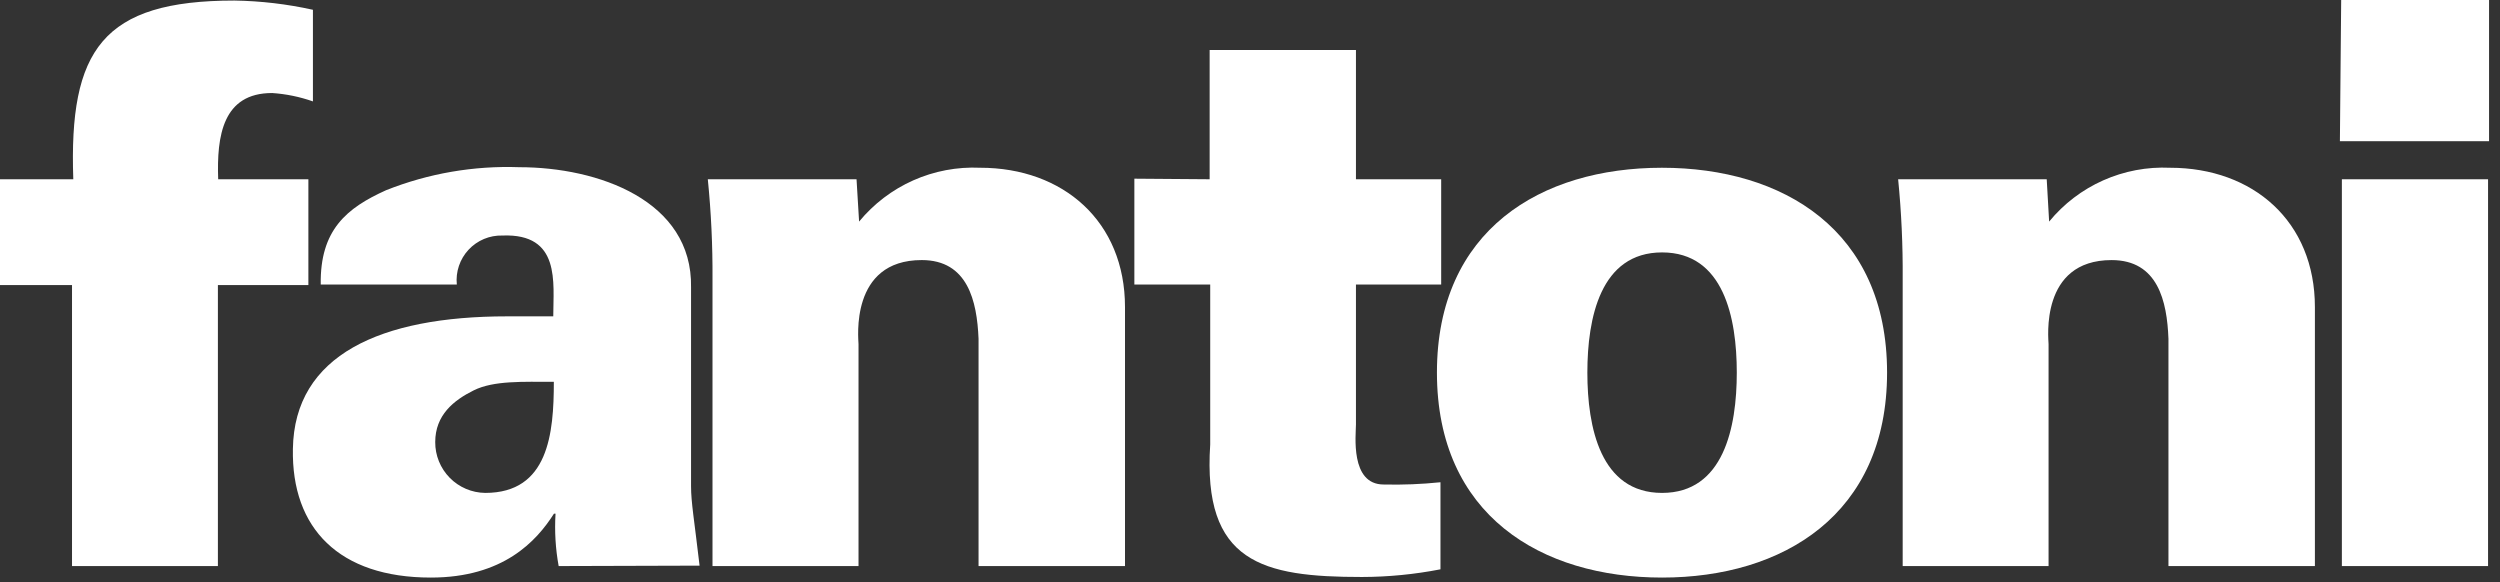
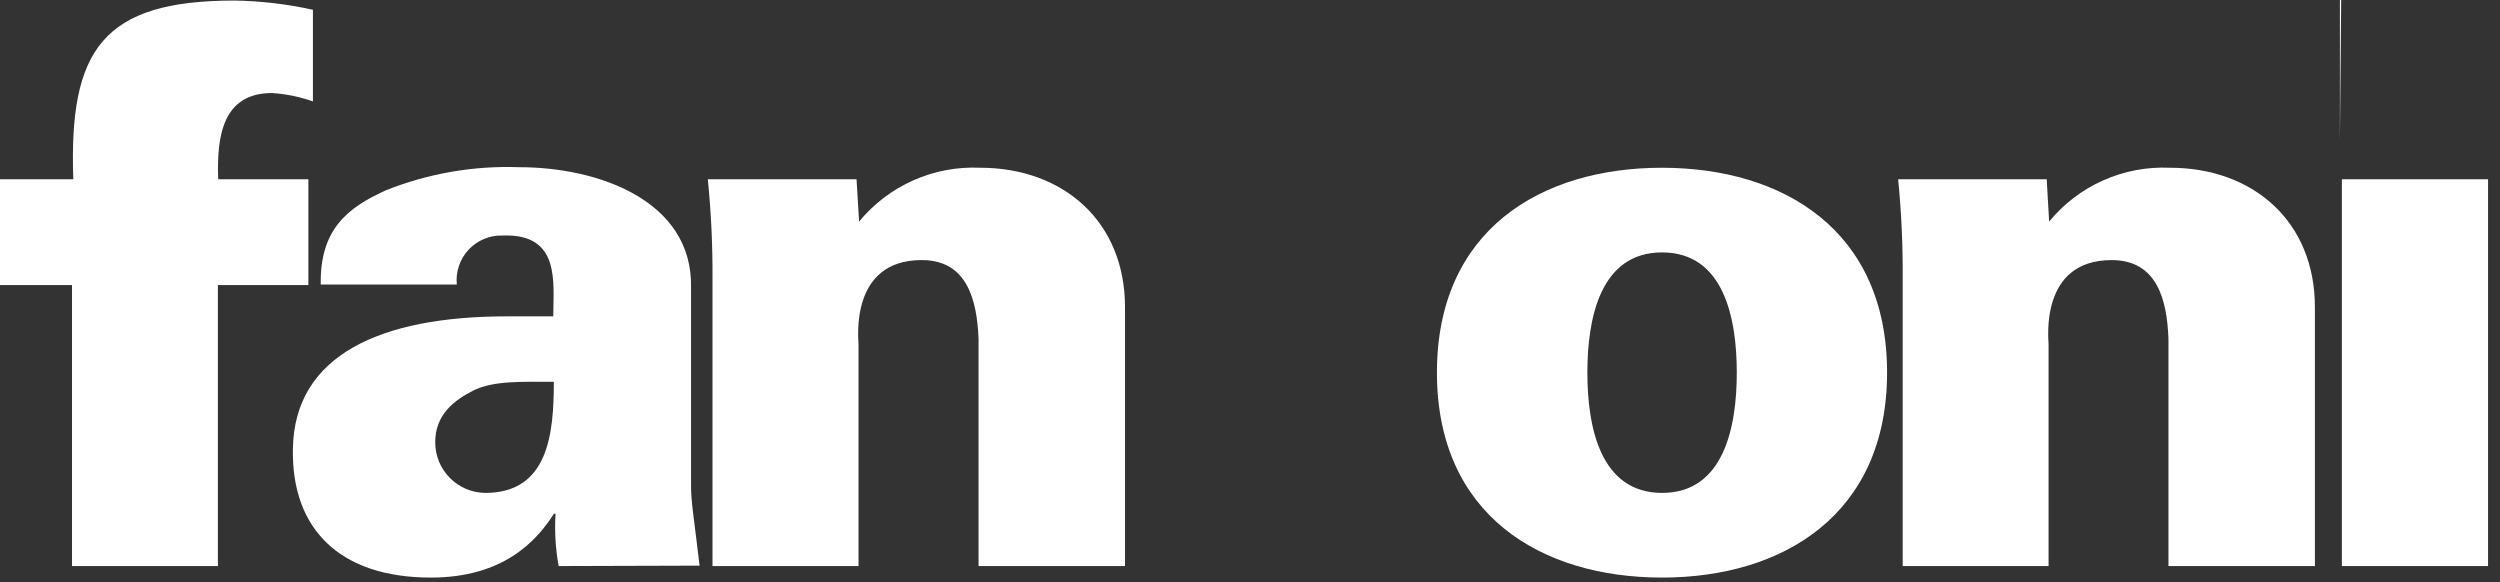
<svg xmlns="http://www.w3.org/2000/svg" width="176" height="41" viewBox="0 0 176 41" fill="none">
  <rect x="0" y="0" width="176" height="41" fill="#333333" stroke="none" />
  <path d="M5.07 39.849V20.069H0V12.619H5.16C4.84 3.509 7.22 0.039 16.5 0.039C18.361 0.068 20.213 0.286 22.03 0.689V7.139C21.104 6.814 20.139 6.615 19.16 6.549C15.69 6.549 15.25 9.549 15.36 12.619H21.71V20.069H15.34V39.849H5.07Z" fill="white" />
  <path d="M39.33 39.851C39.108 38.634 39.034 37.395 39.11 36.161H39C37.76 38.111 35.42 40.661 30.33 40.661C23.87 40.661 20.51 37.191 20.62 31.601C20.72 24.991 26.8 22.271 35.69 22.271H38.95C38.95 19.891 39.49 16.421 35.37 16.581C34.924 16.569 34.481 16.652 34.07 16.824C33.659 16.997 33.289 17.255 32.986 17.581C32.682 17.907 32.451 18.294 32.309 18.717C32.166 19.139 32.116 19.587 32.16 20.031H22.58C22.52 16.181 24.41 14.641 27.18 13.391C30.16 12.207 33.355 11.655 36.56 11.771C42.09 11.771 48.76 14.101 48.65 20.231V34.231C48.65 35.371 48.87 36.561 49.25 39.821L39.33 39.851ZM34.16 34.701C38.61 34.701 38.99 30.521 38.99 26.881C36.82 26.881 34.76 26.781 33.35 27.481C31.94 28.181 30.64 29.221 30.64 31.121C30.634 32.062 31.002 32.966 31.661 33.637C32.321 34.308 33.219 34.69 34.16 34.701Z" fill="white" />
  <path d="M60.48 15.6C61.508 14.35 62.814 13.356 64.292 12.698C65.771 12.04 67.383 11.736 69 11.809C74.86 11.809 79.2 15.6 79.2 21.619V39.85H68.89V23.85C68.78 21.19 68.13 18.309 64.89 18.309C59.79 18.309 60.44 23.9 60.44 24.23V39.85H50.16V19.619C50.174 17.282 50.063 14.945 49.83 12.62H60.3L60.48 15.6Z" fill="white" />
-   <path d="M85.159 12.62V3.52H95.459V12.62H101.459V20.029H95.459V29.88C95.459 30.59 95.029 34.109 97.409 34.109C98.745 34.141 100.081 34.088 101.409 33.95V40.08C99.587 40.435 97.736 40.616 95.879 40.62C88.879 40.62 84.649 39.62 85.199 31.29V20.029H79.859V12.579L85.159 12.62Z" fill="white" />
  <path d="M132.85 26.231C132.85 36.231 125.52 40.661 117.01 40.661C108.5 40.661 101.16 36.271 101.16 26.231C101.16 16.191 108.48 11.81 117 11.81C125.52 11.81 132.85 16.201 132.85 26.231ZM117.01 34.701C121.35 34.701 122.27 30.081 122.27 26.231C122.27 22.381 121.35 17.77 117.01 17.77C112.67 17.77 111.75 22.381 111.75 26.231C111.75 30.081 112.67 34.701 117.01 34.701Z" fill="white" />
  <path d="M144.259 15.6C145.285 14.349 146.588 13.355 148.065 12.698C149.543 12.04 151.153 11.736 152.769 11.81C158.629 11.81 162.969 15.6 162.969 21.62V39.85H152.659V23.85C152.559 21.19 151.909 18.31 148.659 18.31C143.569 18.31 144.219 23.9 144.219 24.23V39.85H133.949V19.62C133.966 17.282 133.859 14.946 133.629 12.62H144.089L144.259 15.6Z" fill="white" />
-   <path d="M164.868 39.85V12.62H175.159V39.85H164.868ZM164.729 9.94L164.819 0H175.229V9.94H164.729Z" fill="white" />
+   <path d="M164.868 39.85V12.62H175.159V39.85H164.868ZM164.729 9.94L164.819 0H175.229H164.729Z" fill="white" />
</svg>